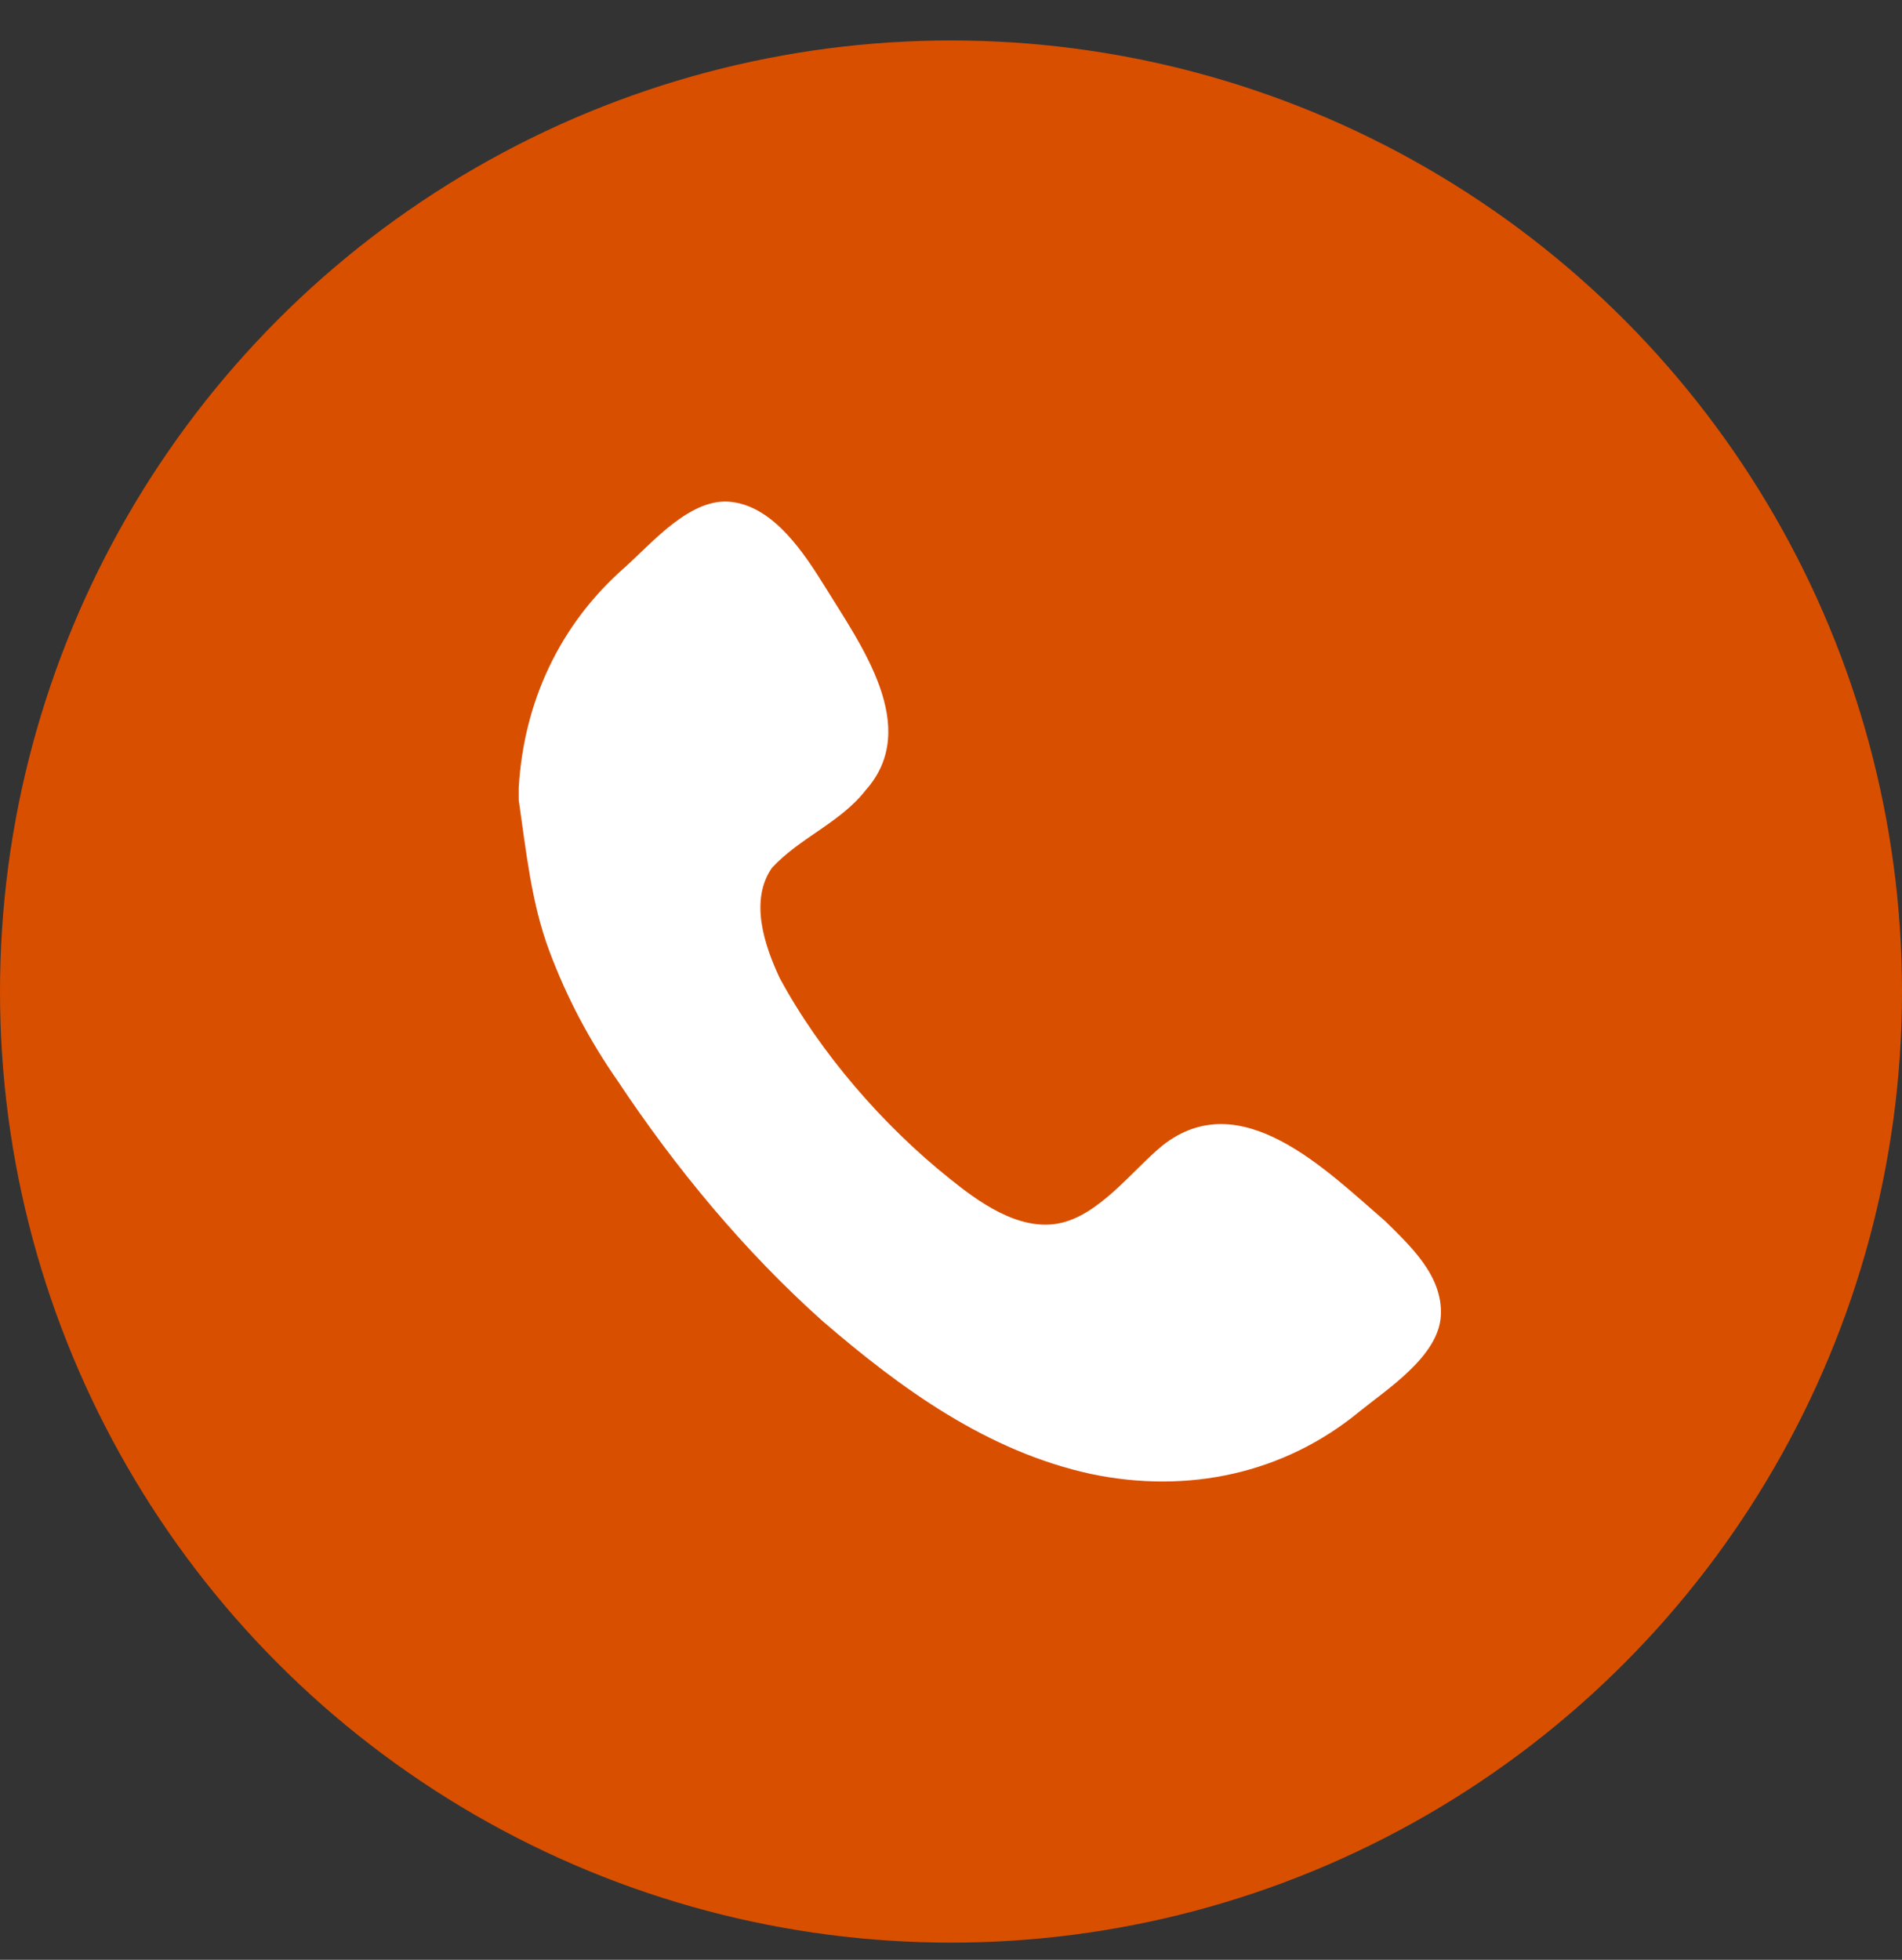
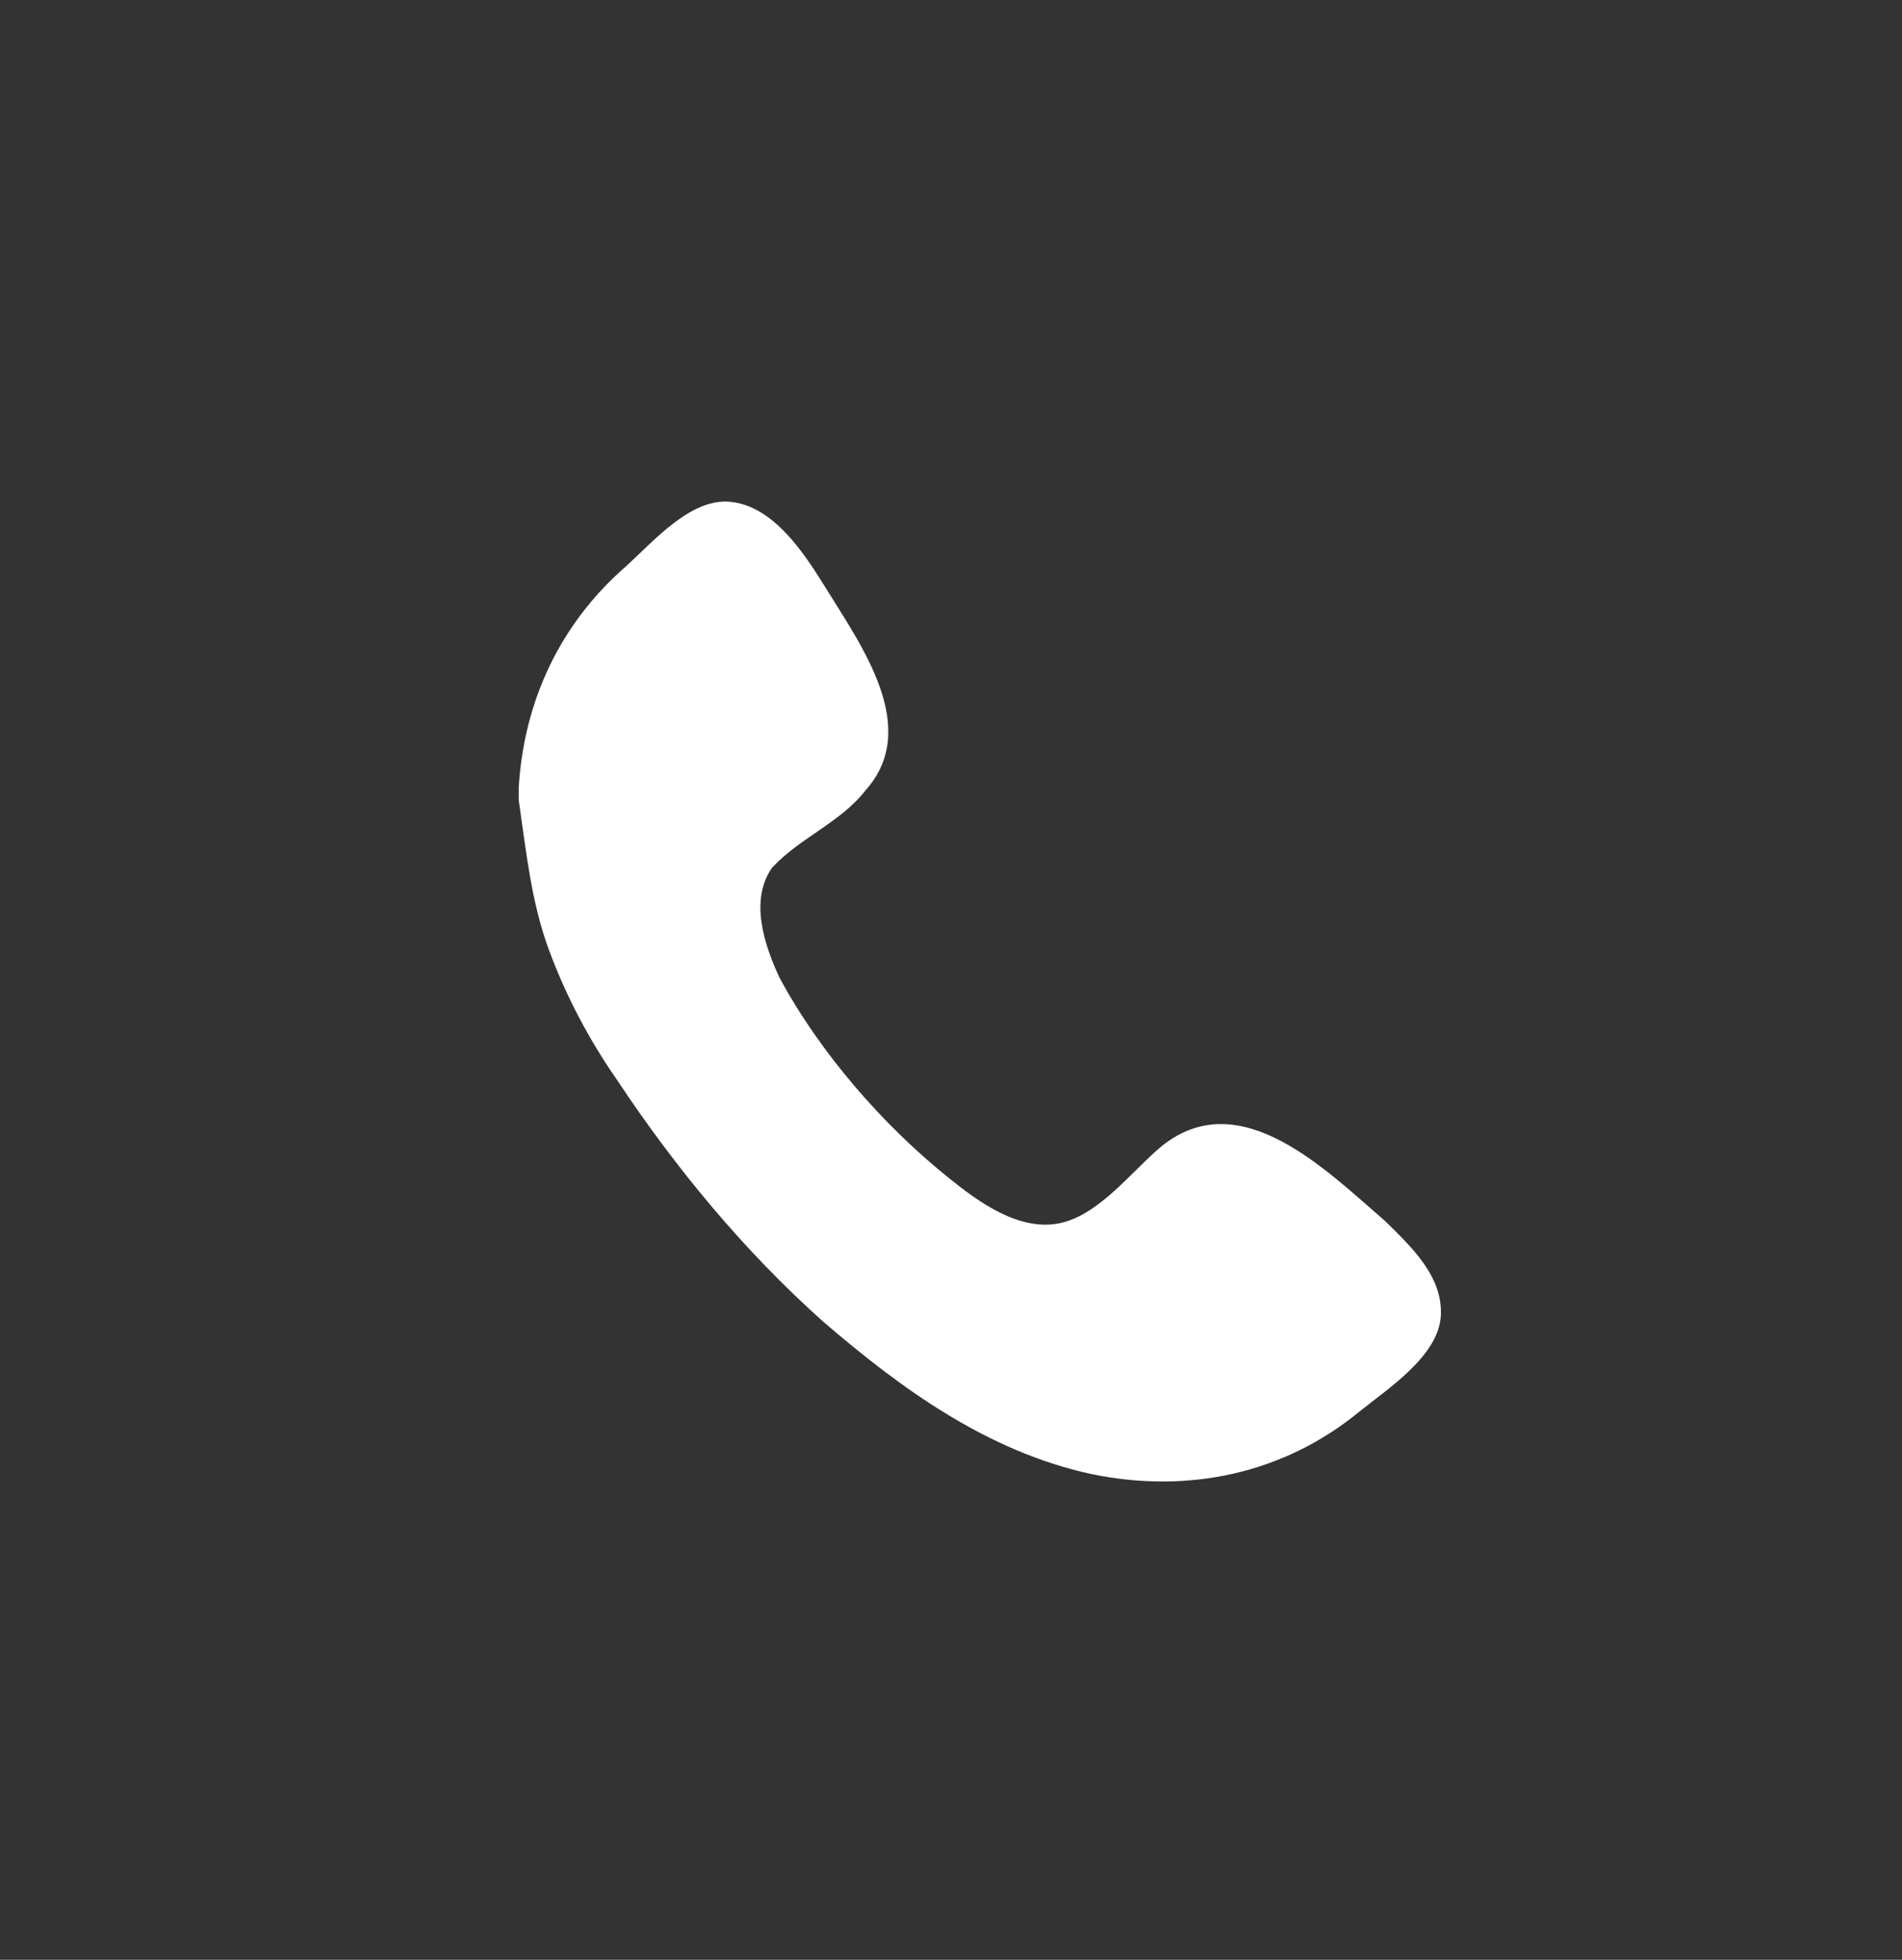
<svg xmlns="http://www.w3.org/2000/svg" width="33" height="34" viewBox="0 0 33 34" fill="none">
  <rect x="0" y="0" width="33" height="34" fill="#333333" stroke="none" />
-   <circle cx="16.5" cy="17.202" r="16.5" fill="#D94F00" />
  <path d="M15.021 13.707C15.988 12.62 14.933 11.186 14.318 10.186C13.966 9.621 13.439 8.795 12.692 8.708C11.989 8.621 11.329 9.404 10.846 9.838C9.703 10.838 9.088 12.185 9 13.663C9 13.837 9 14.098 9 13.88C9.132 14.793 9.22 15.662 9.527 16.488C9.835 17.314 10.231 18.053 10.714 18.748C11.725 20.27 12.912 21.704 14.274 22.921C15.636 24.094 17.131 25.181 18.933 25.572C20.603 25.92 22.273 25.572 23.591 24.485C24.075 24.094 24.954 23.529 24.998 22.834C25.042 22.138 24.47 21.617 24.031 21.182C23.02 20.313 21.526 18.792 20.163 19.878C19.636 20.313 19.064 21.095 18.361 21.226C17.658 21.356 16.955 20.834 16.471 20.443C15.329 19.531 14.23 18.27 13.527 16.966C13.263 16.401 12.999 15.619 13.395 15.054C13.878 14.532 14.582 14.272 15.021 13.707Z" fill="white" />
</svg>